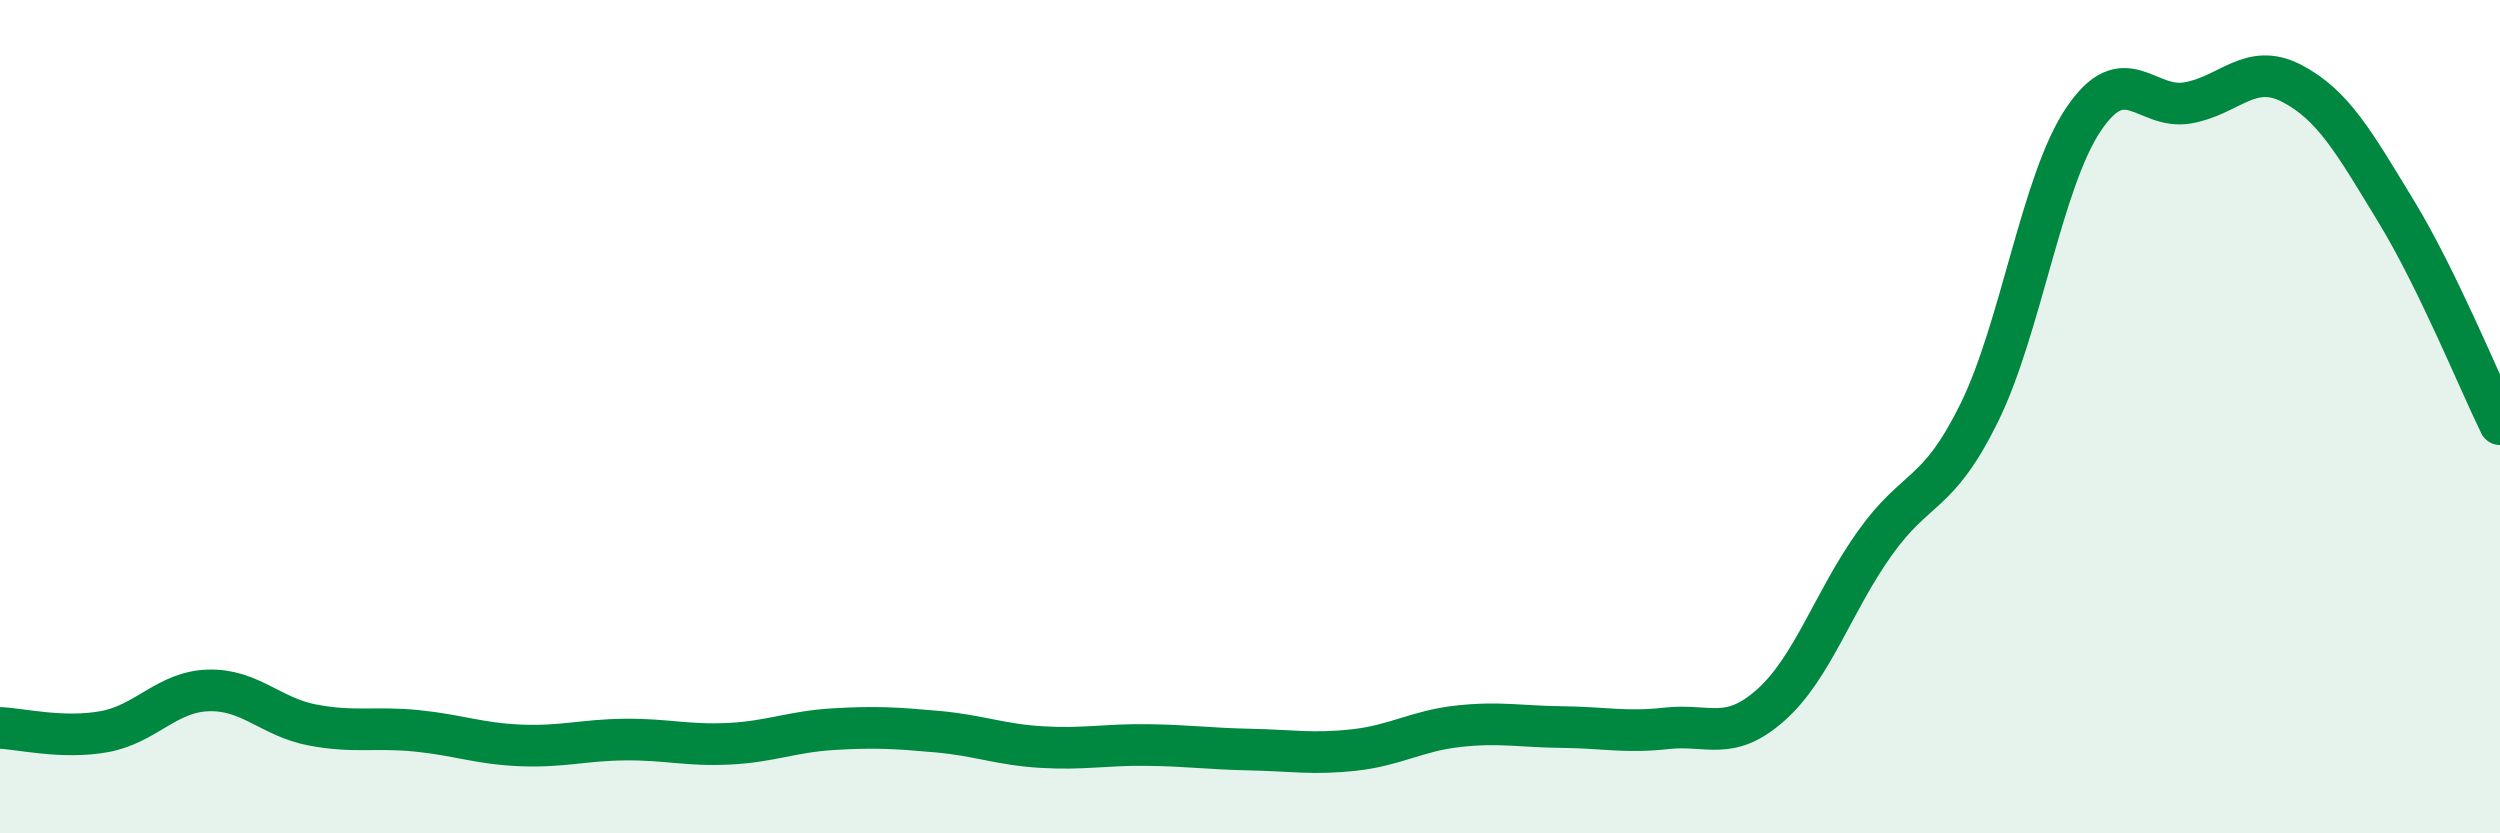
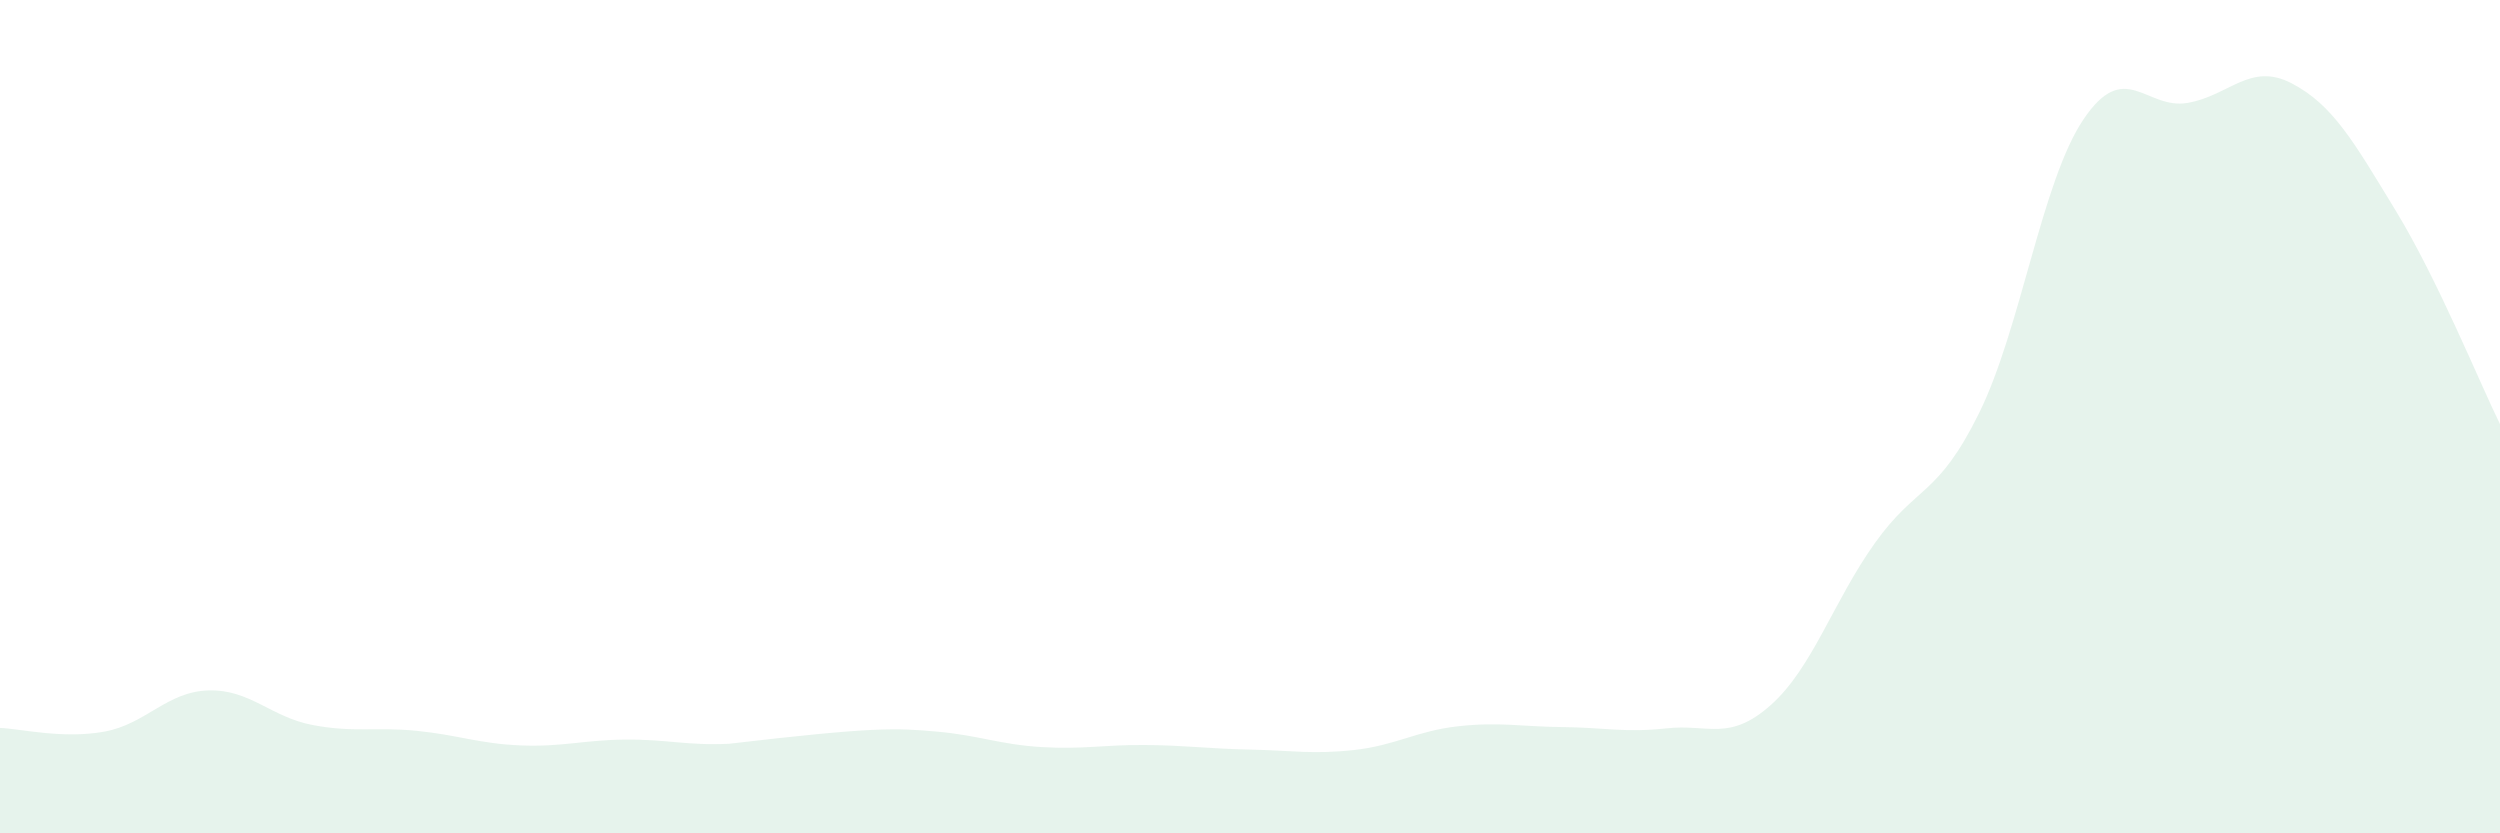
<svg xmlns="http://www.w3.org/2000/svg" width="60" height="20" viewBox="0 0 60 20">
-   <path d="M 0,17.47 C 0.5,17.49 1.5,17.74 2.5,17.56 C 3.5,17.38 4,16.6 5,16.57 C 6,16.54 6.5,17.21 7.5,17.4 C 8.5,17.59 9,17.44 10,17.54 C 11,17.64 11.5,17.85 12.5,17.89 C 13.5,17.93 14,17.76 15,17.75 C 16,17.74 16.5,17.9 17.5,17.85 C 18.5,17.8 19,17.56 20,17.5 C 21,17.44 21.5,17.47 22.5,17.56 C 23.5,17.65 24,17.87 25,17.93 C 26,17.99 26.5,17.87 27.5,17.88 C 28.5,17.89 29,17.97 30,17.99 C 31,18.01 31.5,18.11 32.5,18 C 33.5,17.89 34,17.54 35,17.43 C 36,17.32 36.5,17.44 37.5,17.45 C 38.5,17.46 39,17.59 40,17.48 C 41,17.37 41.5,17.81 42.5,16.92 C 43.5,16.03 44,14.43 45,13.03 C 46,11.63 46.5,11.94 47.5,9.91 C 48.5,7.88 49,4.36 50,2.87 C 51,1.38 51.5,2.64 52.5,2.47 C 53.5,2.3 54,1.48 55,2 C 56,2.52 56.5,3.42 57.5,5.06 C 58.5,6.7 59.5,9.16 60,10.18L60 20L0 20Z" fill="#008740" opacity="0.1" stroke-linecap="round" stroke-linejoin="round" />
-   <path d="M 0,17.47 C 0.5,17.49 1.5,17.74 2.5,17.56 C 3.5,17.38 4,16.6 5,16.57 C 6,16.54 6.5,17.21 7.5,17.4 C 8.5,17.59 9,17.44 10,17.54 C 11,17.64 11.5,17.85 12.5,17.89 C 13.5,17.93 14,17.76 15,17.75 C 16,17.74 16.5,17.9 17.5,17.85 C 18.5,17.8 19,17.56 20,17.5 C 21,17.44 21.5,17.47 22.5,17.56 C 23.5,17.65 24,17.87 25,17.93 C 26,17.99 26.5,17.87 27.5,17.88 C 28.5,17.89 29,17.97 30,17.99 C 31,18.01 31.5,18.11 32.5,18 C 33.5,17.89 34,17.54 35,17.43 C 36,17.32 36.5,17.44 37.5,17.45 C 38.5,17.46 39,17.59 40,17.48 C 41,17.37 41.5,17.81 42.5,16.92 C 43.5,16.03 44,14.43 45,13.03 C 46,11.63 46.5,11.94 47.5,9.91 C 48.5,7.88 49,4.36 50,2.87 C 51,1.38 51.5,2.64 52.5,2.47 C 53.5,2.3 54,1.48 55,2 C 56,2.52 56.5,3.42 57.5,5.06 C 58.5,6.7 59.5,9.16 60,10.18" stroke="#008740" stroke-width="1" fill="none" stroke-linecap="round" stroke-linejoin="round" />
+   <path d="M 0,17.47 C 0.5,17.49 1.5,17.74 2.5,17.56 C 3.5,17.38 4,16.6 5,16.57 C 6,16.54 6.5,17.21 7.5,17.4 C 8.5,17.59 9,17.44 10,17.54 C 11,17.64 11.5,17.85 12.5,17.89 C 13.5,17.93 14,17.76 15,17.75 C 16,17.74 16.5,17.9 17.5,17.85 C 21,17.44 21.5,17.47 22.5,17.56 C 23.5,17.65 24,17.87 25,17.93 C 26,17.99 26.5,17.87 27.5,17.88 C 28.5,17.89 29,17.97 30,17.99 C 31,18.01 31.5,18.11 32.5,18 C 33.5,17.89 34,17.54 35,17.43 C 36,17.32 36.5,17.44 37.5,17.45 C 38.5,17.46 39,17.59 40,17.48 C 41,17.37 41.5,17.81 42.5,16.92 C 43.5,16.03 44,14.43 45,13.03 C 46,11.63 46.5,11.94 47.5,9.91 C 48.5,7.88 49,4.36 50,2.87 C 51,1.38 51.5,2.64 52.5,2.47 C 53.5,2.3 54,1.48 55,2 C 56,2.52 56.5,3.42 57.5,5.06 C 58.5,6.7 59.5,9.16 60,10.18L60 20L0 20Z" fill="#008740" opacity="0.1" stroke-linecap="round" stroke-linejoin="round" />
</svg>